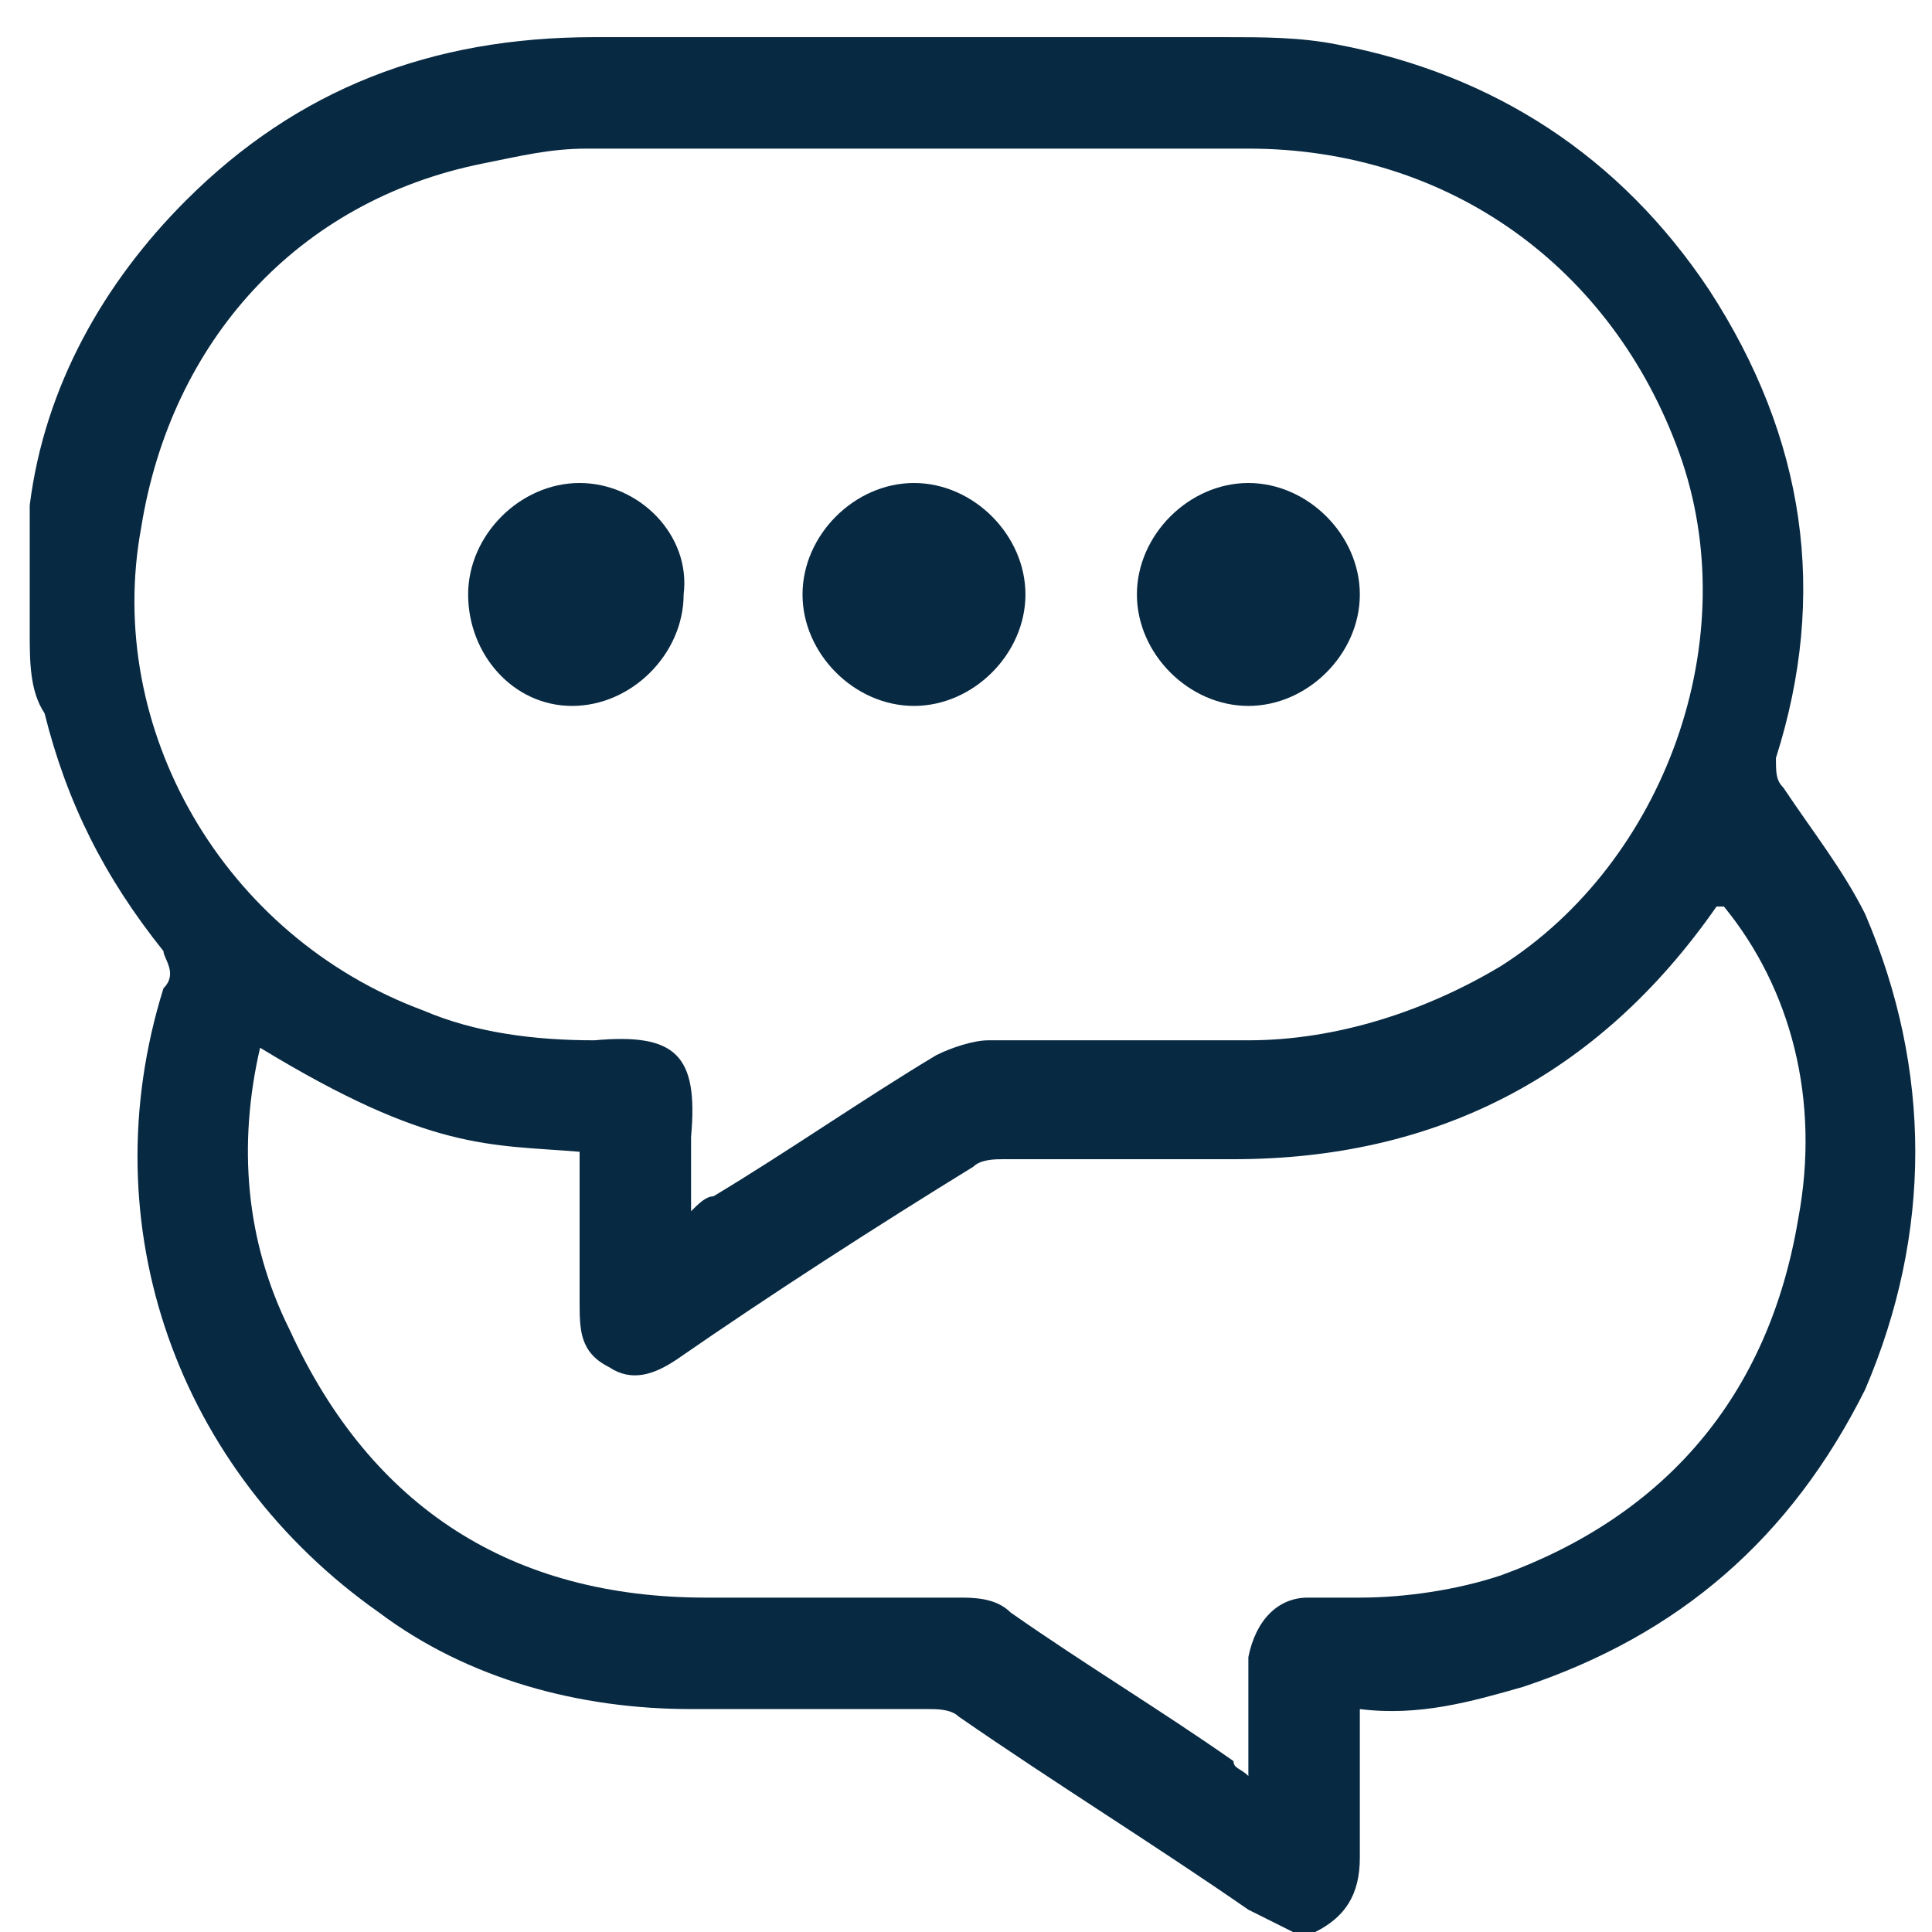
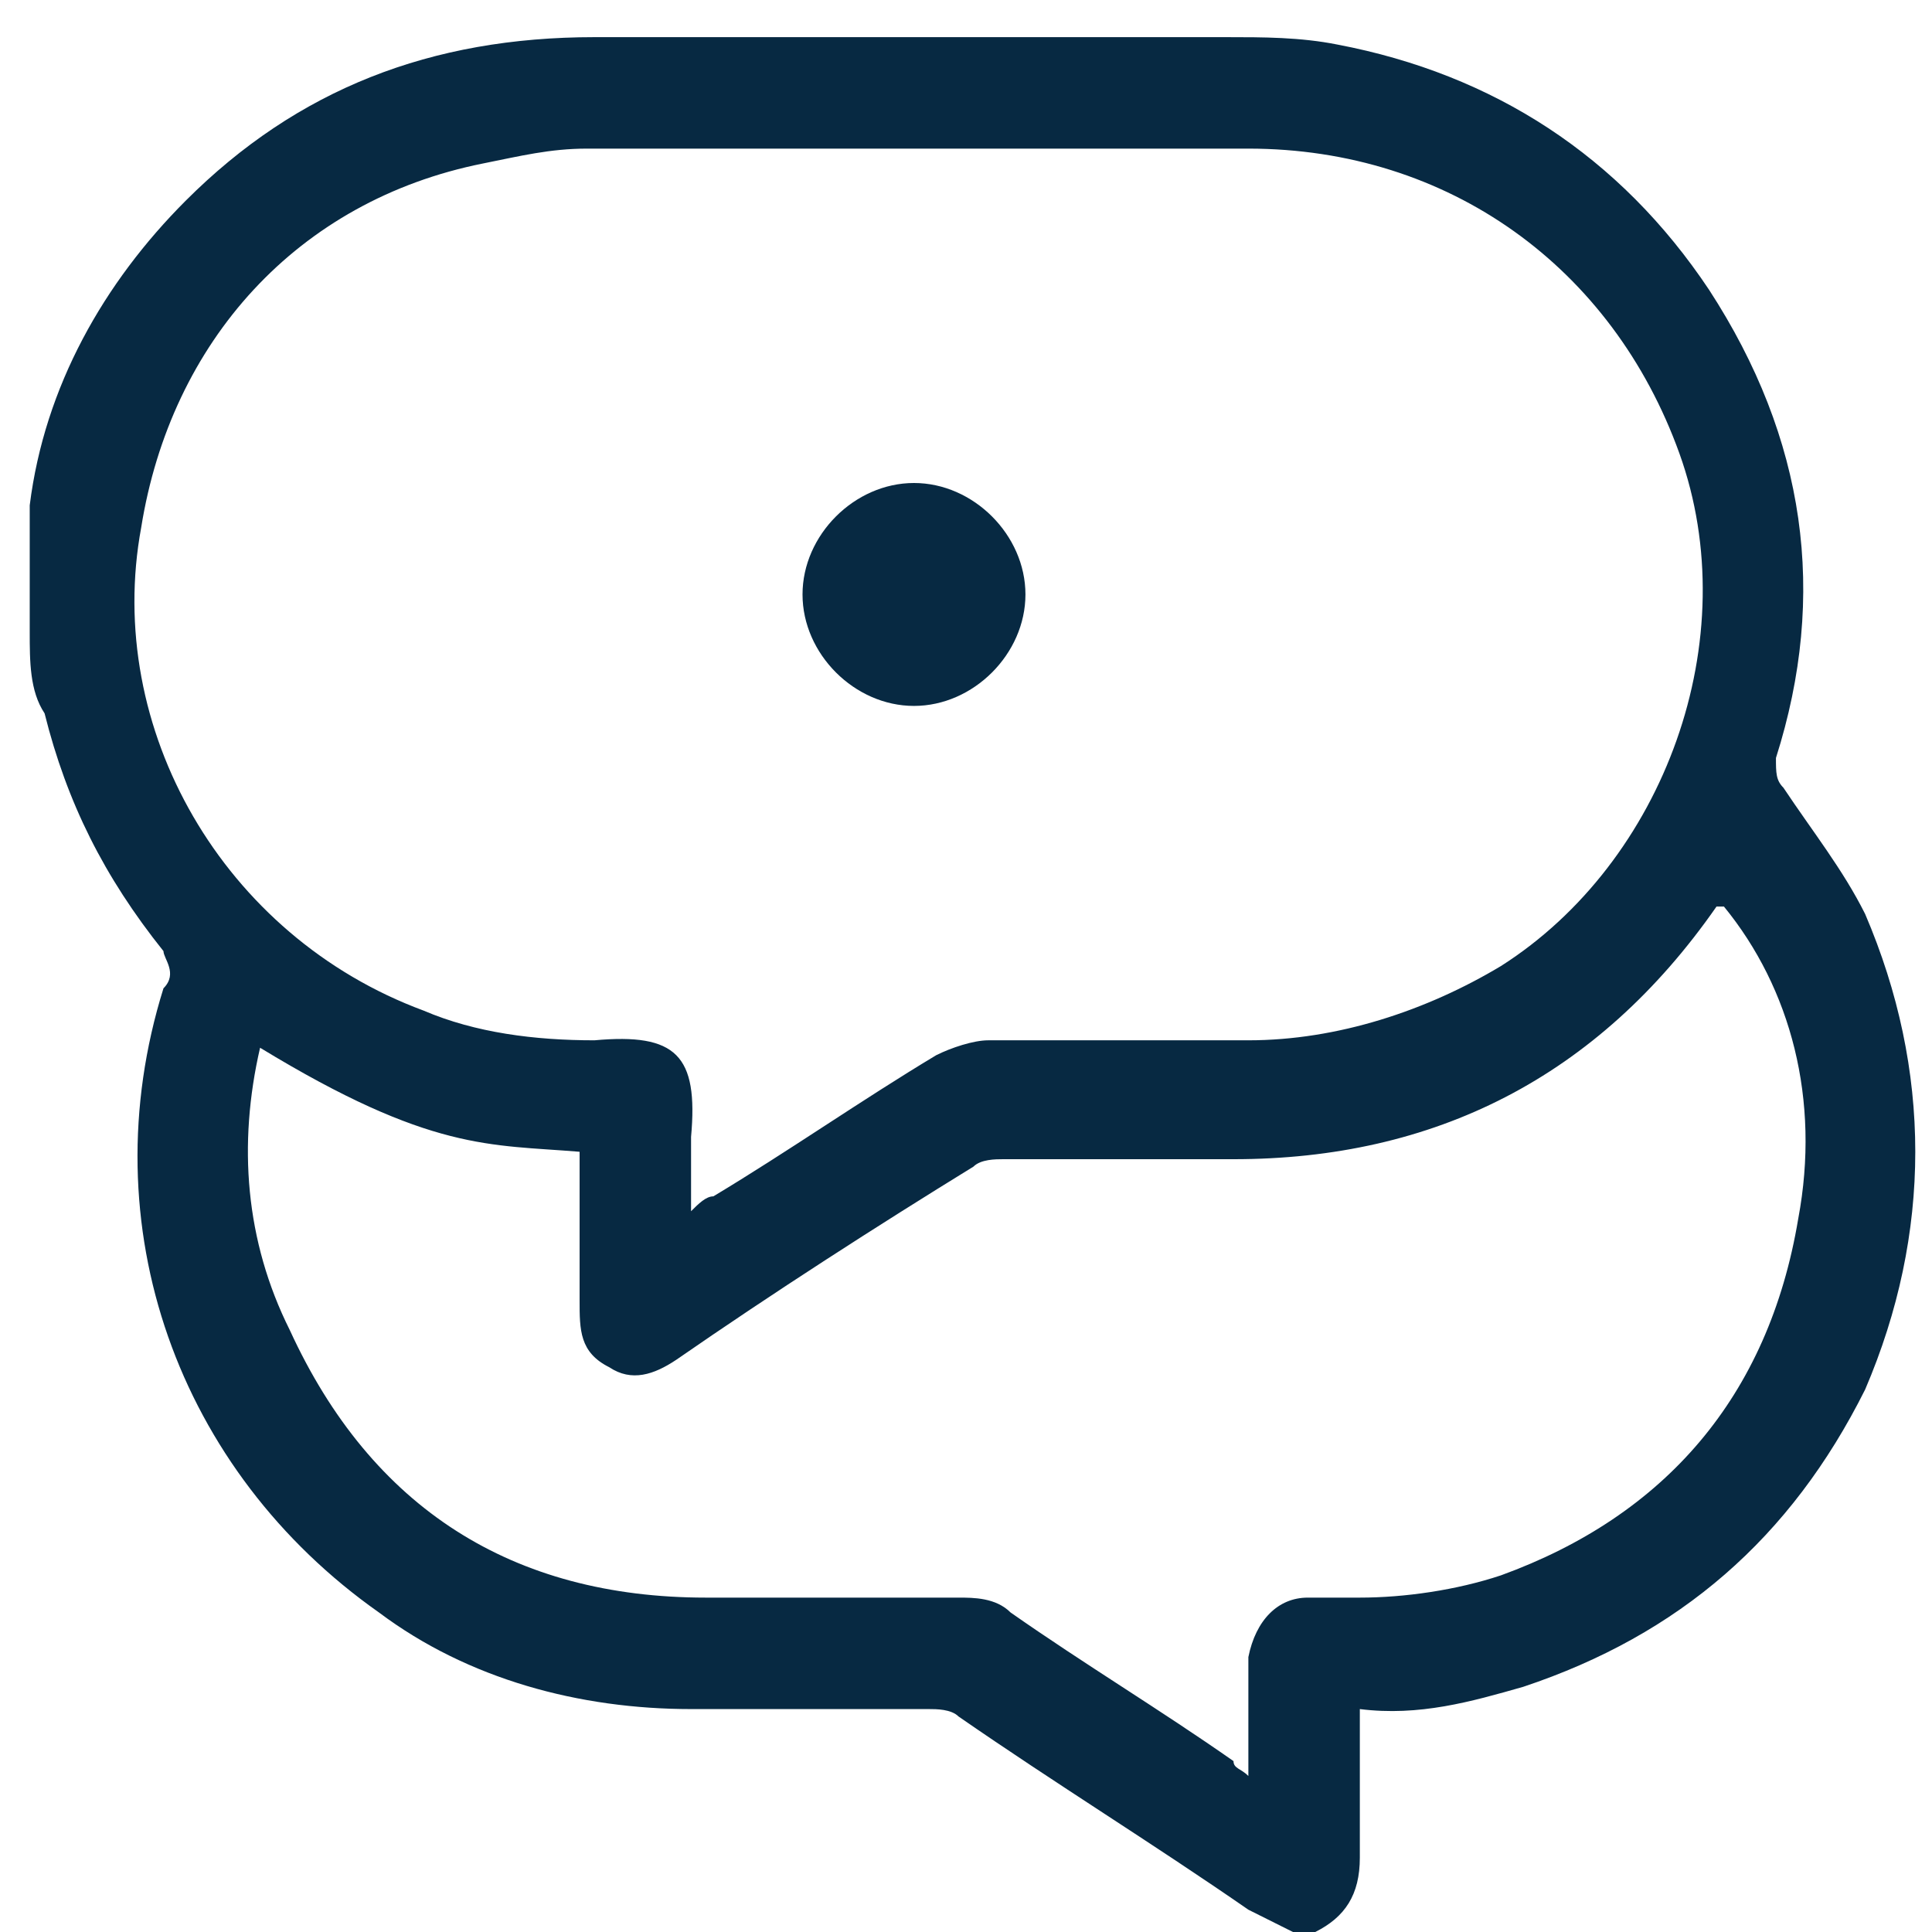
<svg xmlns="http://www.w3.org/2000/svg" id="Layer_1" data-name="Layer 1" width="26" height="26" version="1.1" viewBox="0 0 26 26">
  <defs>
    <style>
      .cls-1 {
        fill: #072942;
        stroke-width: 0px;
      }
    </style>
  </defs>
  <path class="cls-1" d="M25.1,12.3c-.3-.6-.7-1.1-1.1-1.7-.1-.1-.1-.2-.1-.4.7-2.2.4-4.3-.9-6.3-1.2-1.8-2.9-2.9-5-3.3-.5-.1-1-.1-1.5-.1h-8.5c-2.2,0-4,.7-5.5,2.2C1.4,3.8.6,5.2.4,6.8c0,.2,0,.4,0,.7v1c0,.4,0,.8.2,1.1.3,1.2.8,2.2,1.6,3.2,0,.1.2.3,0,.5-1,3.2.2,6.5,2.9,8.4,1.2.9,2.7,1.3,4.2,1.3h3.2c.1,0,.3,0,.4.1,1.3.9,2.6,1.7,3.9,2.6.2.1.4.2.6.3h.3c.4-.2.6-.5.6-1v-2c.8.1,1.5-.1,2.2-.3,2.1-.7,3.6-2,4.6-4,.9-2.1.9-4.3,0-6.4ZM1.9,7.1c.4-2.5,2.1-4.4,4.6-4.9.5-.1.9-.2,1.4-.2h8.9c2.7,0,4.9,1.6,5.8,4.1.9,2.5-.2,5.5-2.4,6.9-1,.6-2.2,1-3.4,1h-3.5c-.2,0-.5.1-.7.2-1,.6-2,1.3-3,1.9-.1,0-.2.1-.3.2v-1c.1-1.1-.2-1.4-1.3-1.3-.8,0-1.6-.1-2.3-.4-2.7-1-4.3-3.8-3.8-6.5ZM24.2,16.4c-.4,2.4-1.8,4-4,4.8-.6.2-1.3.3-1.9.3h-.7c-.4,0-.7.3-.8.8v1.6c-.1-.1-.2-.1-.2-.2-1-.7-2-1.3-3-2-.2-.2-.5-.2-.7-.2h-3.4c-2.6,0-4.5-1.2-5.6-3.6-.6-1.2-.7-2.5-.4-3.8,2.3,1.4,3.1,1.3,4.3,1.4v2c0,.4,0,.7.4.9.3.2.6.1.9-.1,1.3-.9,2.7-1.8,4-2.6.1-.1.3-.1.4-.1h3.1c2.7,0,4.9-1.1,6.5-3.4h.1c.9,1.1,1.3,2.6,1,4.2Z" />
-   <path class="cls-1" d="M9.2,8c0,.8-.7,1.5-1.5,1.5s-1.4-.7-1.4-1.5.7-1.5,1.5-1.5,1.5.7,1.4,1.5Z" />
-   <path class="cls-1" d="M13.8,8c0,.8-.7,1.5-1.5,1.5s-1.5-.7-1.5-1.5.7-1.5,1.5-1.5,1.5.7,1.5,1.5Z" />
-   <path class="cls-1" d="M18.3,8c0,.8-.7,1.5-1.5,1.5s-1.5-.7-1.5-1.5.7-1.5,1.5-1.5,1.5.7,1.5,1.5Z" />
+   <path class="cls-1" d="M13.8,8c0,.8-.7,1.5-1.5,1.5s-1.5-.7-1.5-1.5.7-1.5,1.5-1.5,1.5.7,1.5,1.5" />
</svg>